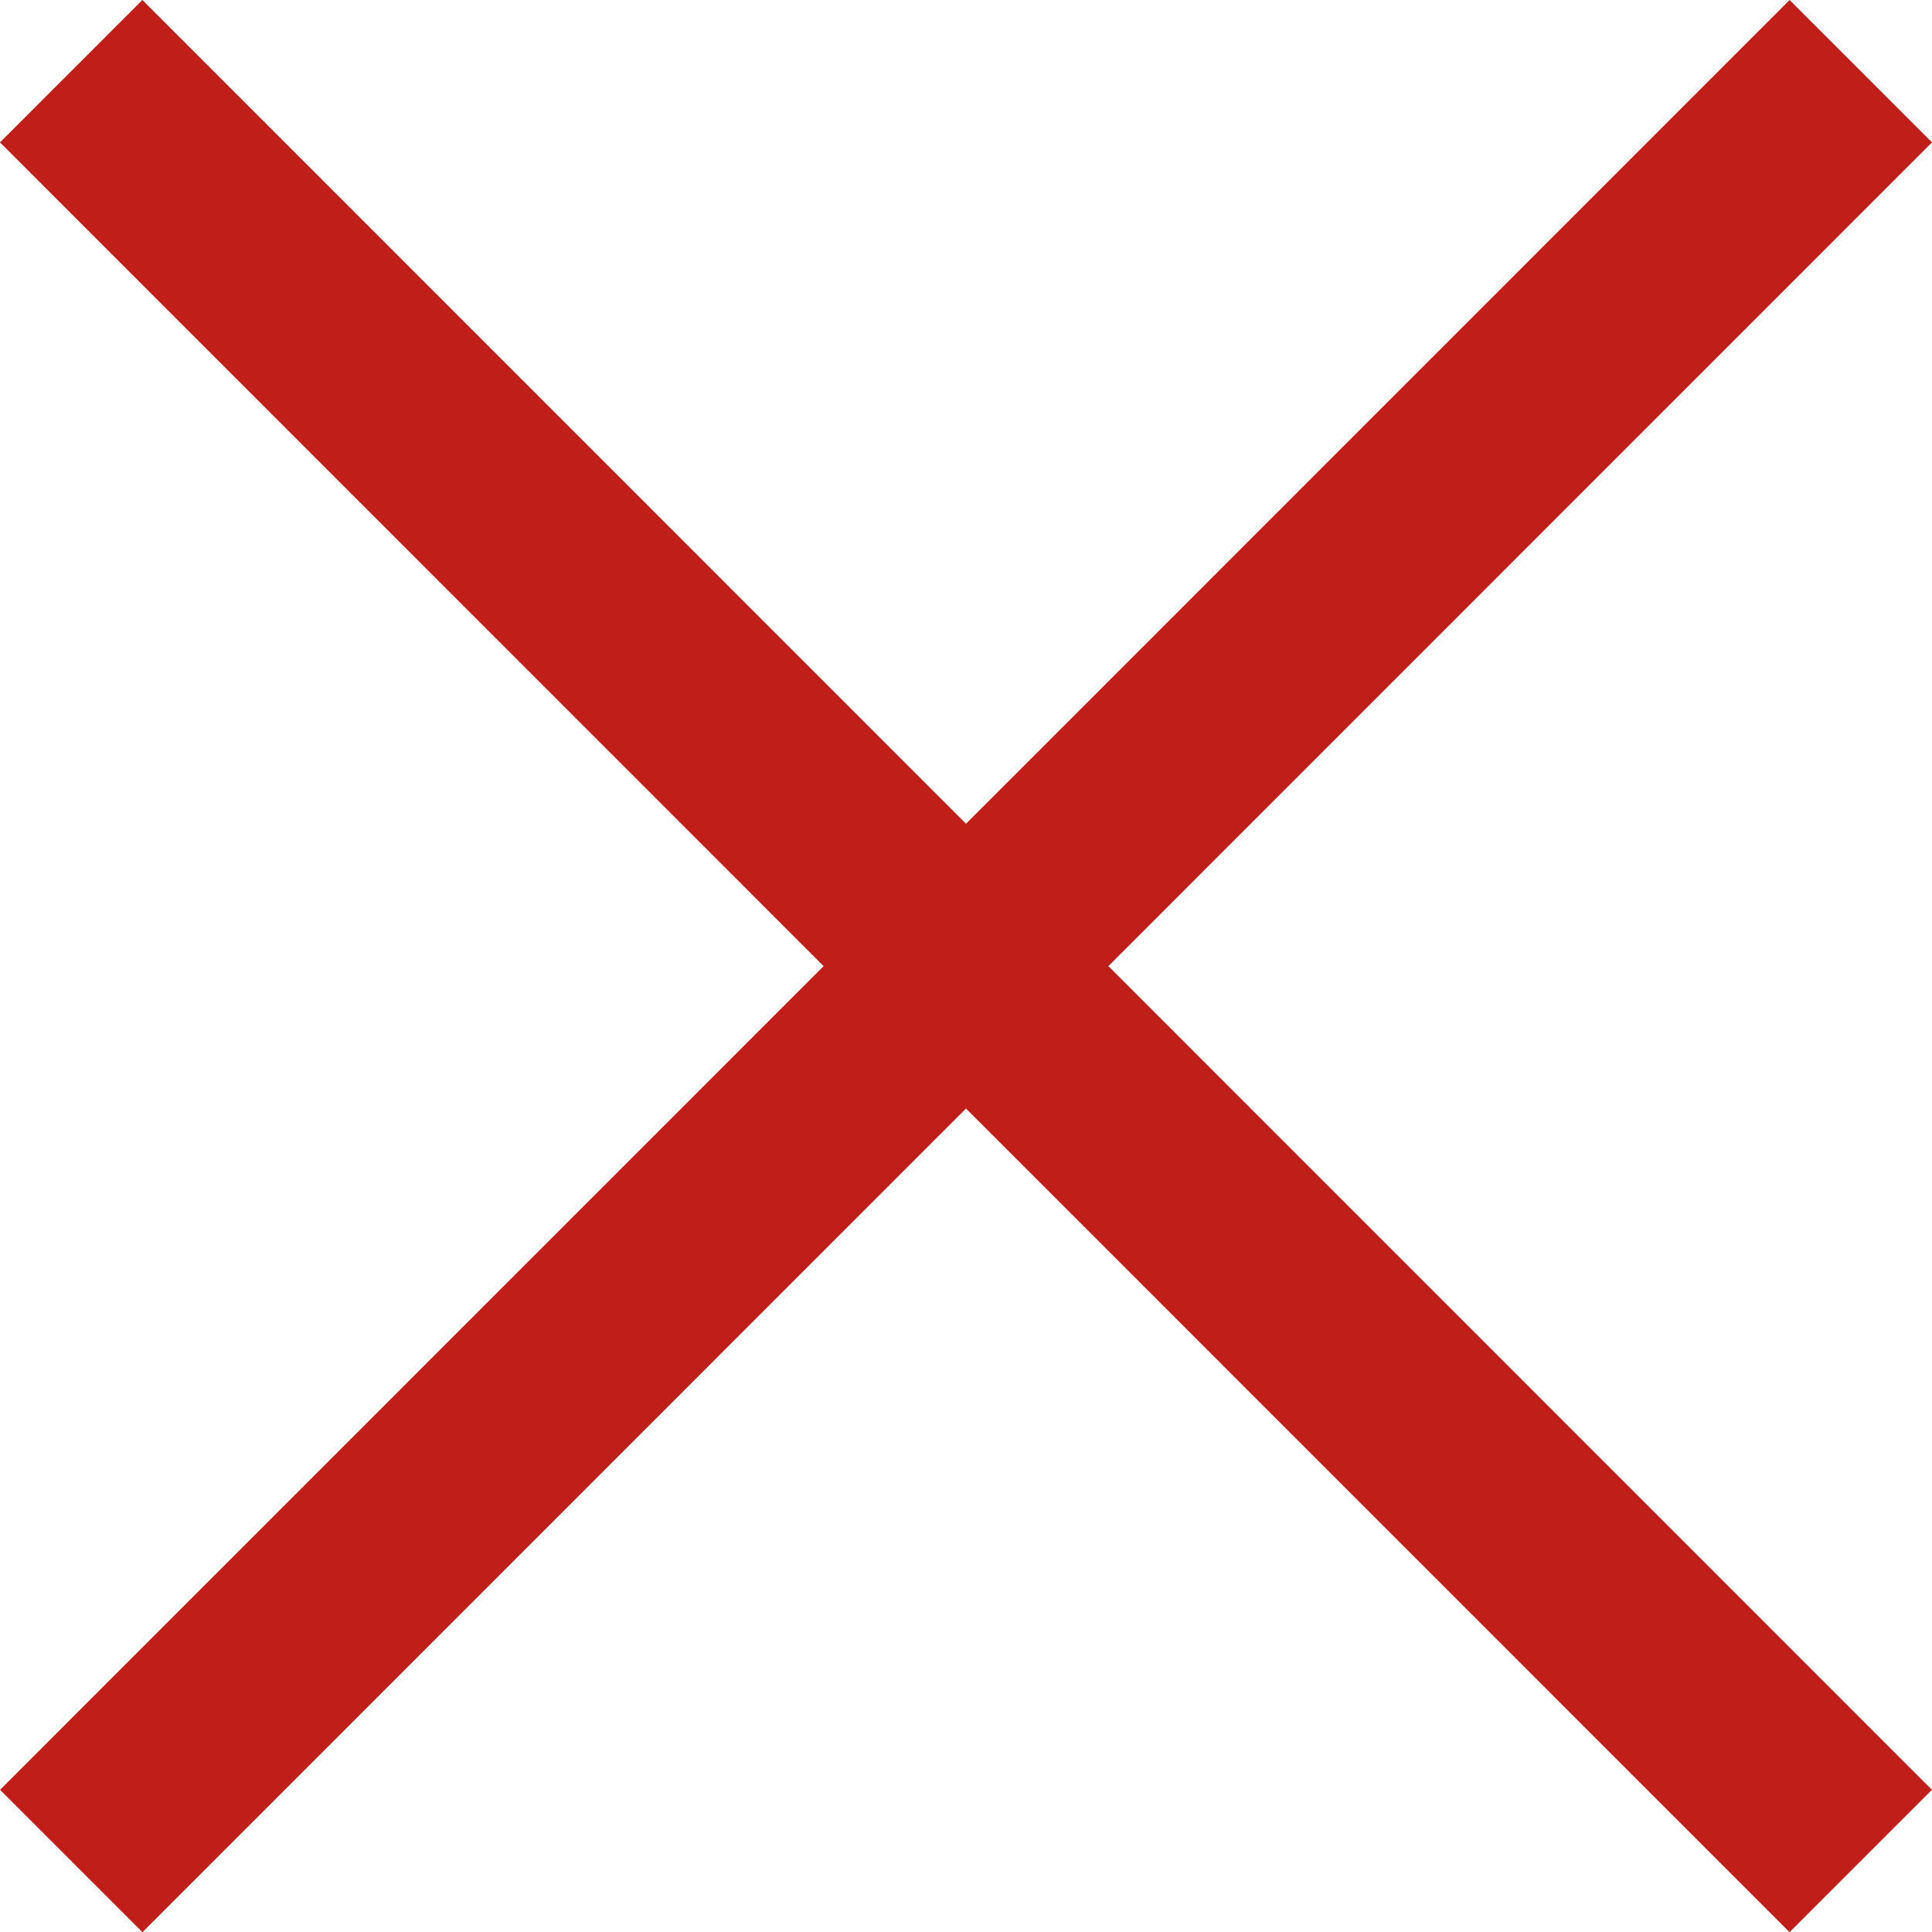
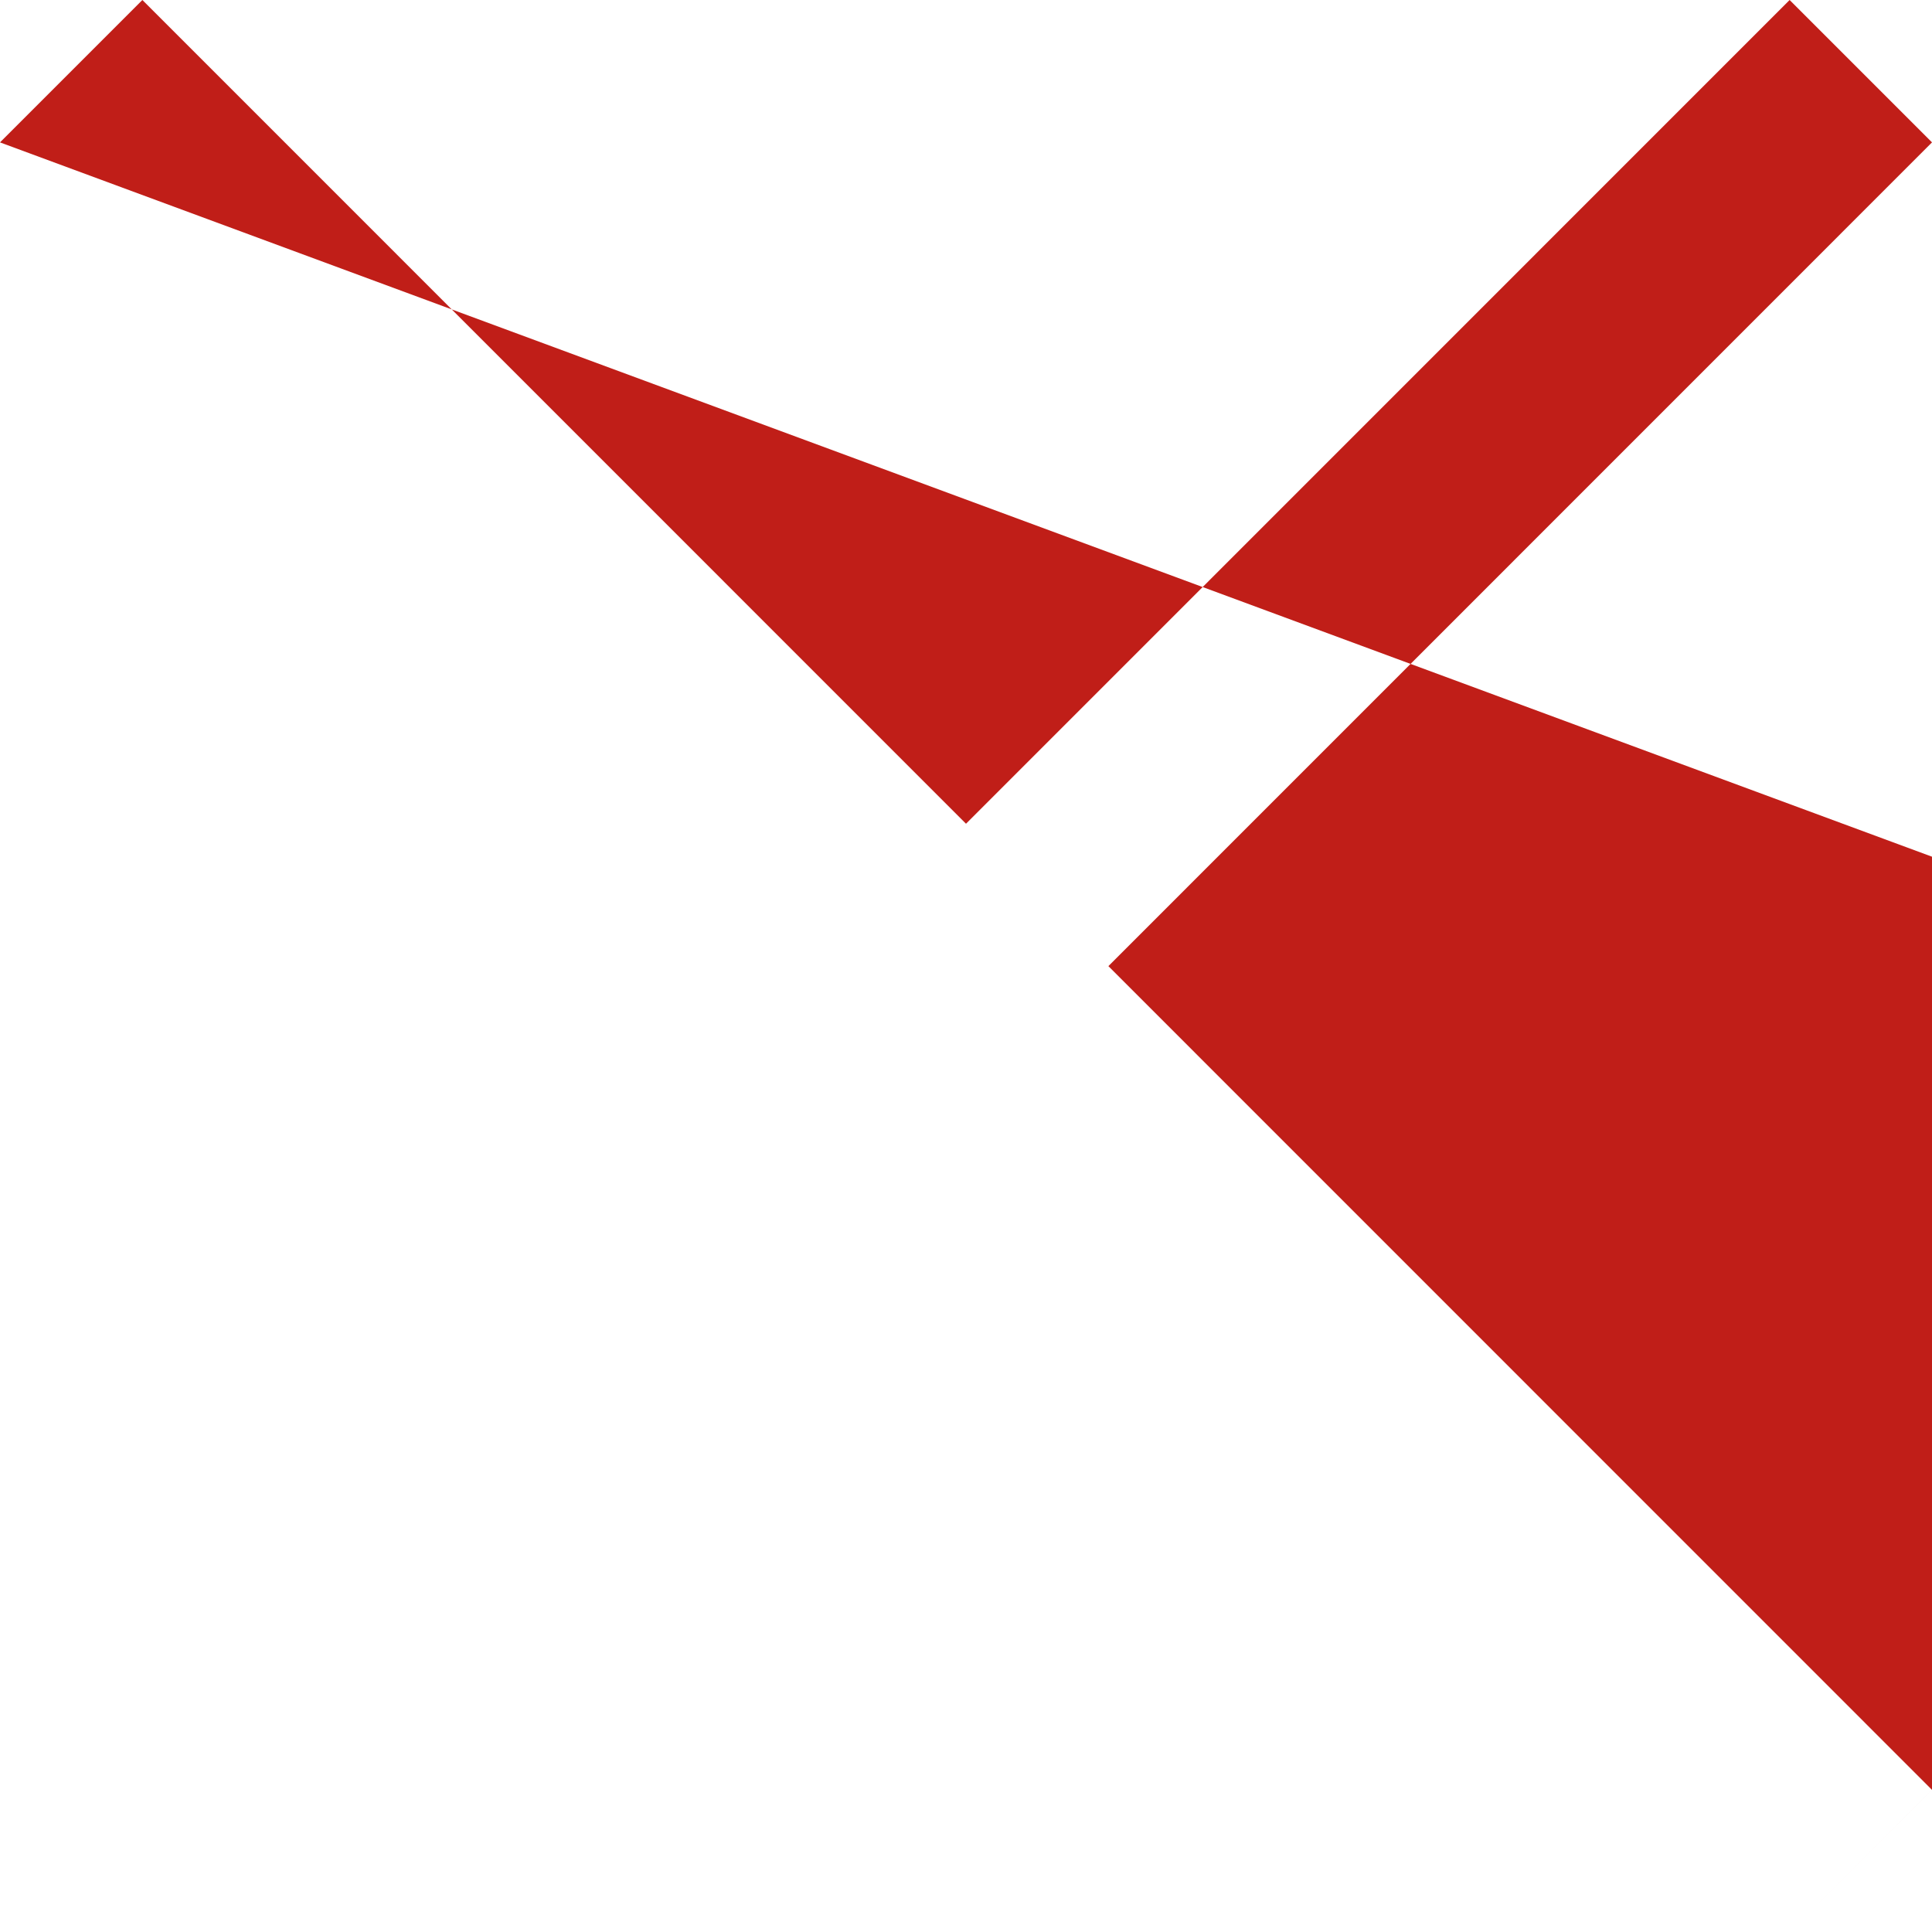
<svg xmlns="http://www.w3.org/2000/svg" width="30" height="30.002">
-   <path d="M27.788 30.003L15 17.213 2.212 30.003.001 27.792l12.788-12.79L0 2.211 2.211 0 15 12.791 27.789 0 30 2.211 17.211 15.002l12.788 12.79z" fill="#c01e18" />
+   <path d="M27.788 30.003l12.788-12.79L0 2.211 2.211 0 15 12.791 27.789 0 30 2.211 17.211 15.002l12.788 12.79z" fill="#c01e18" />
</svg>